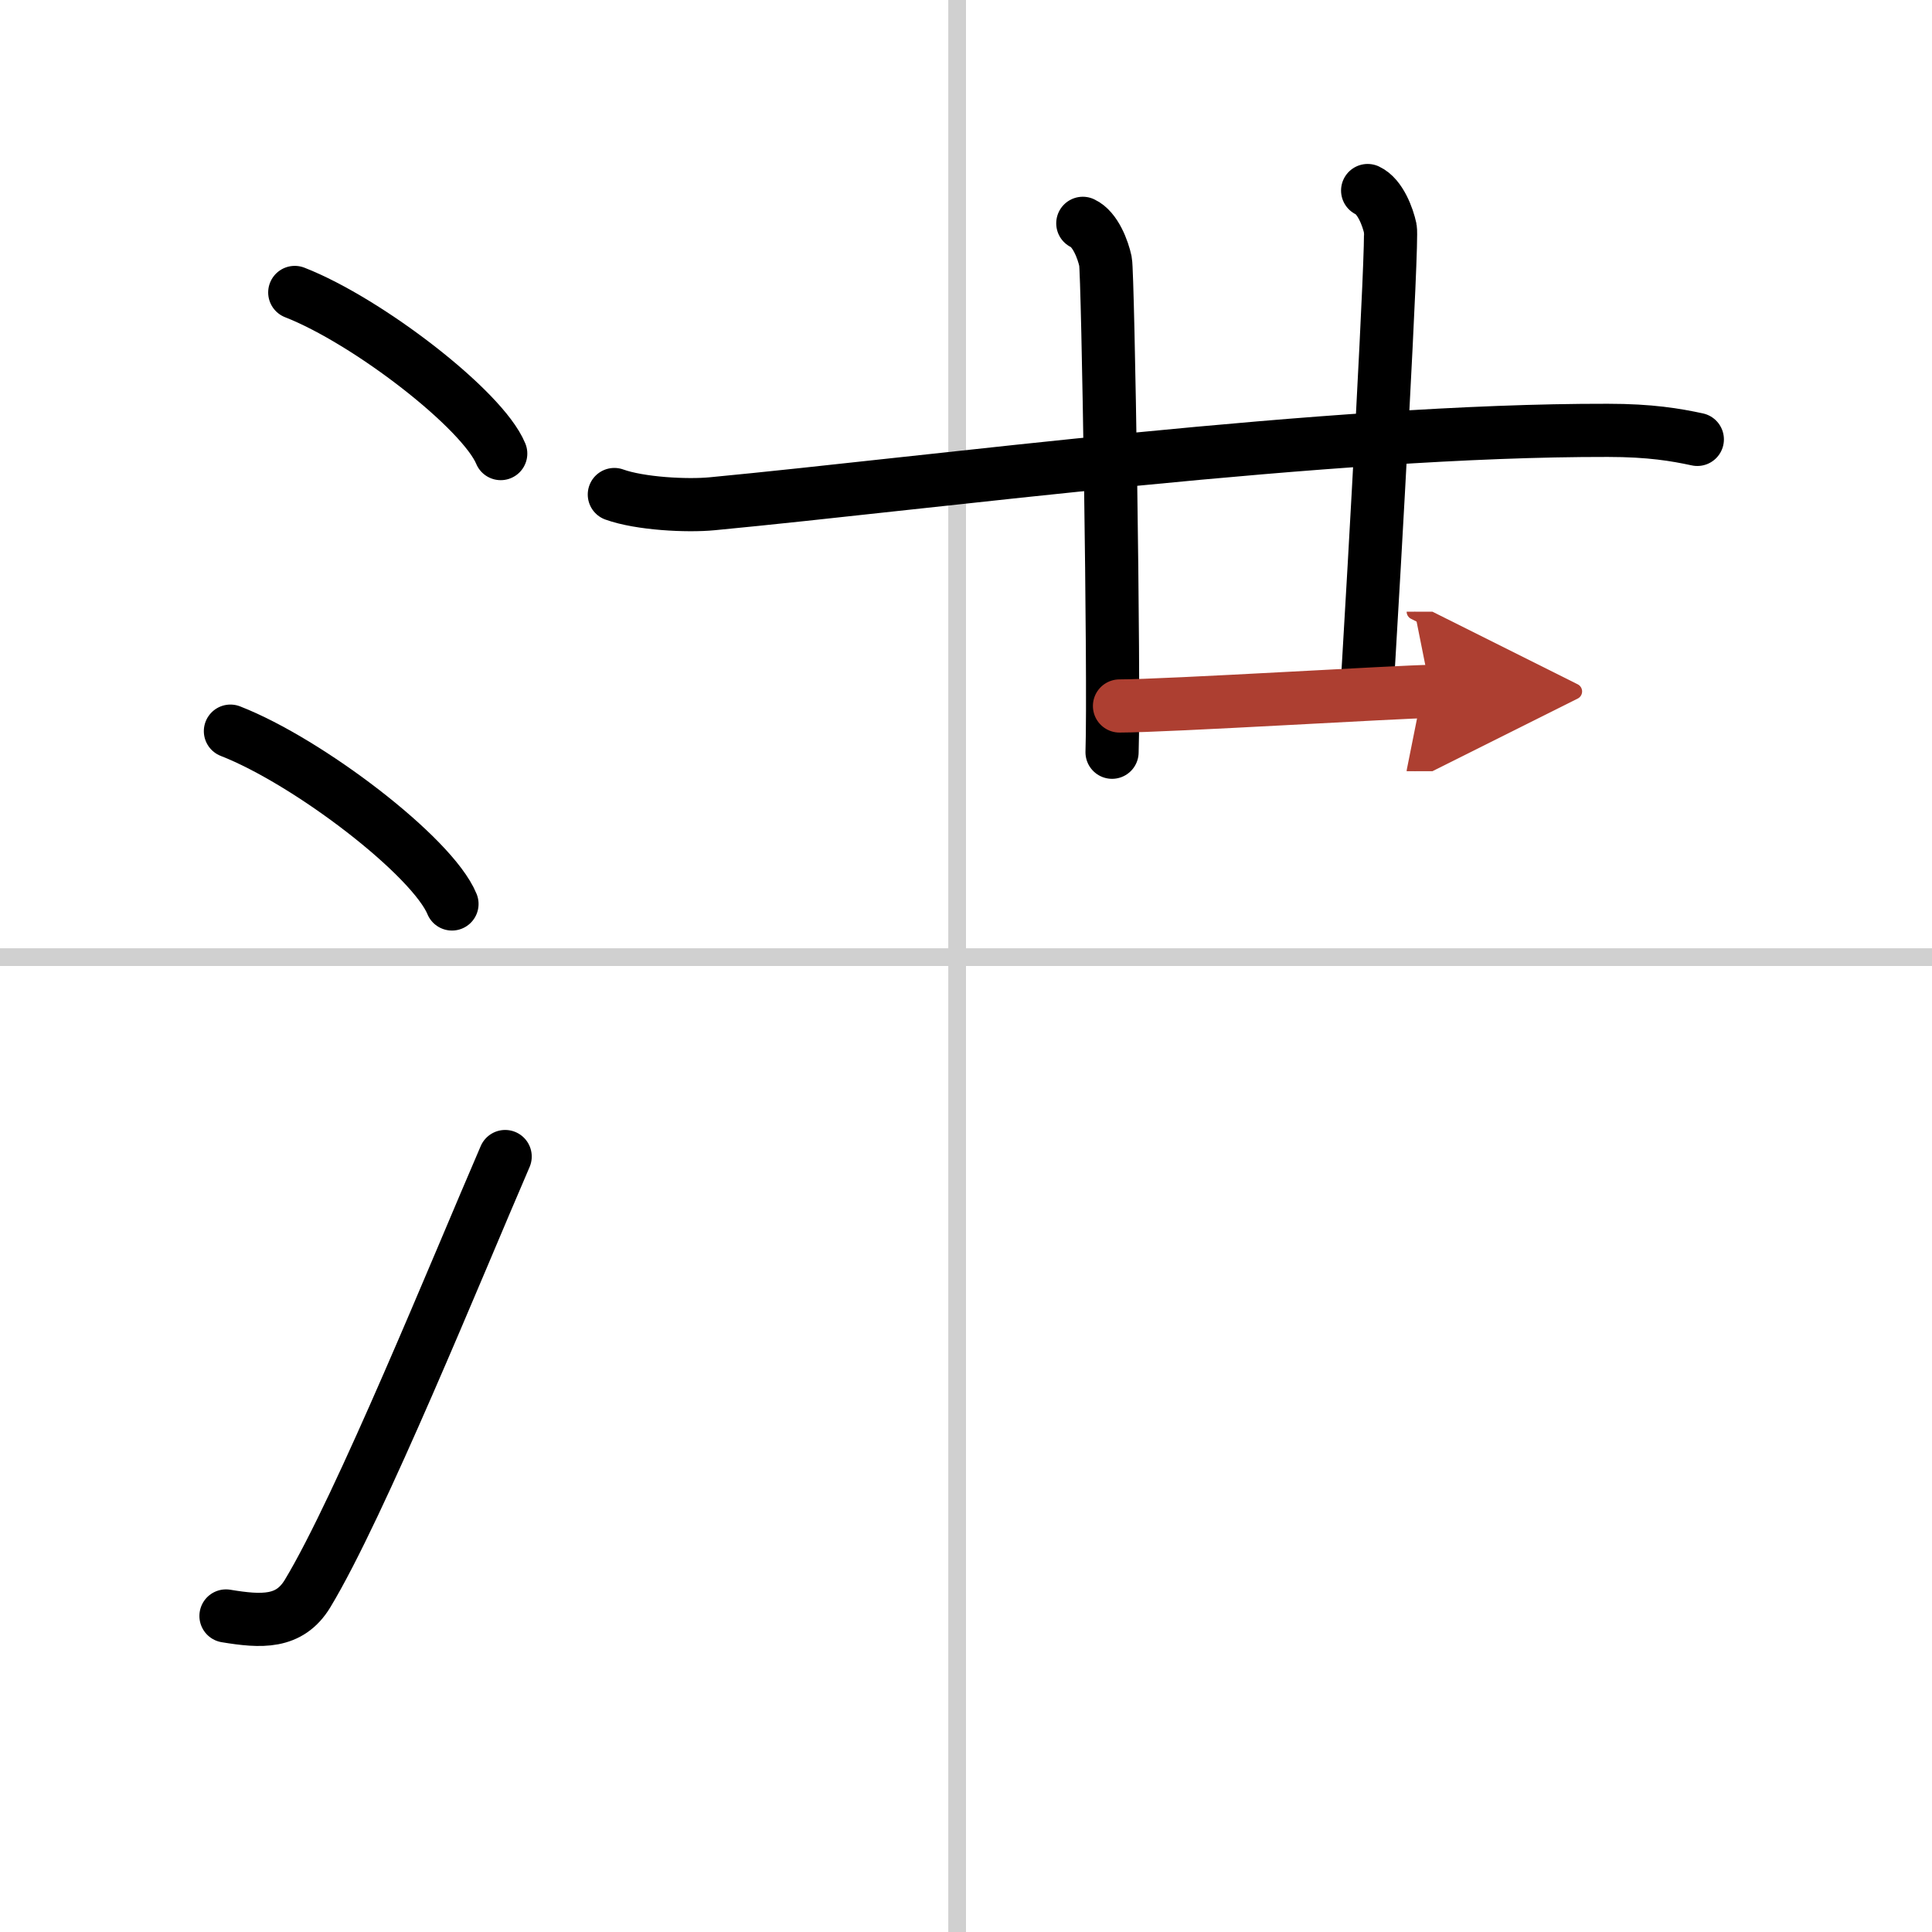
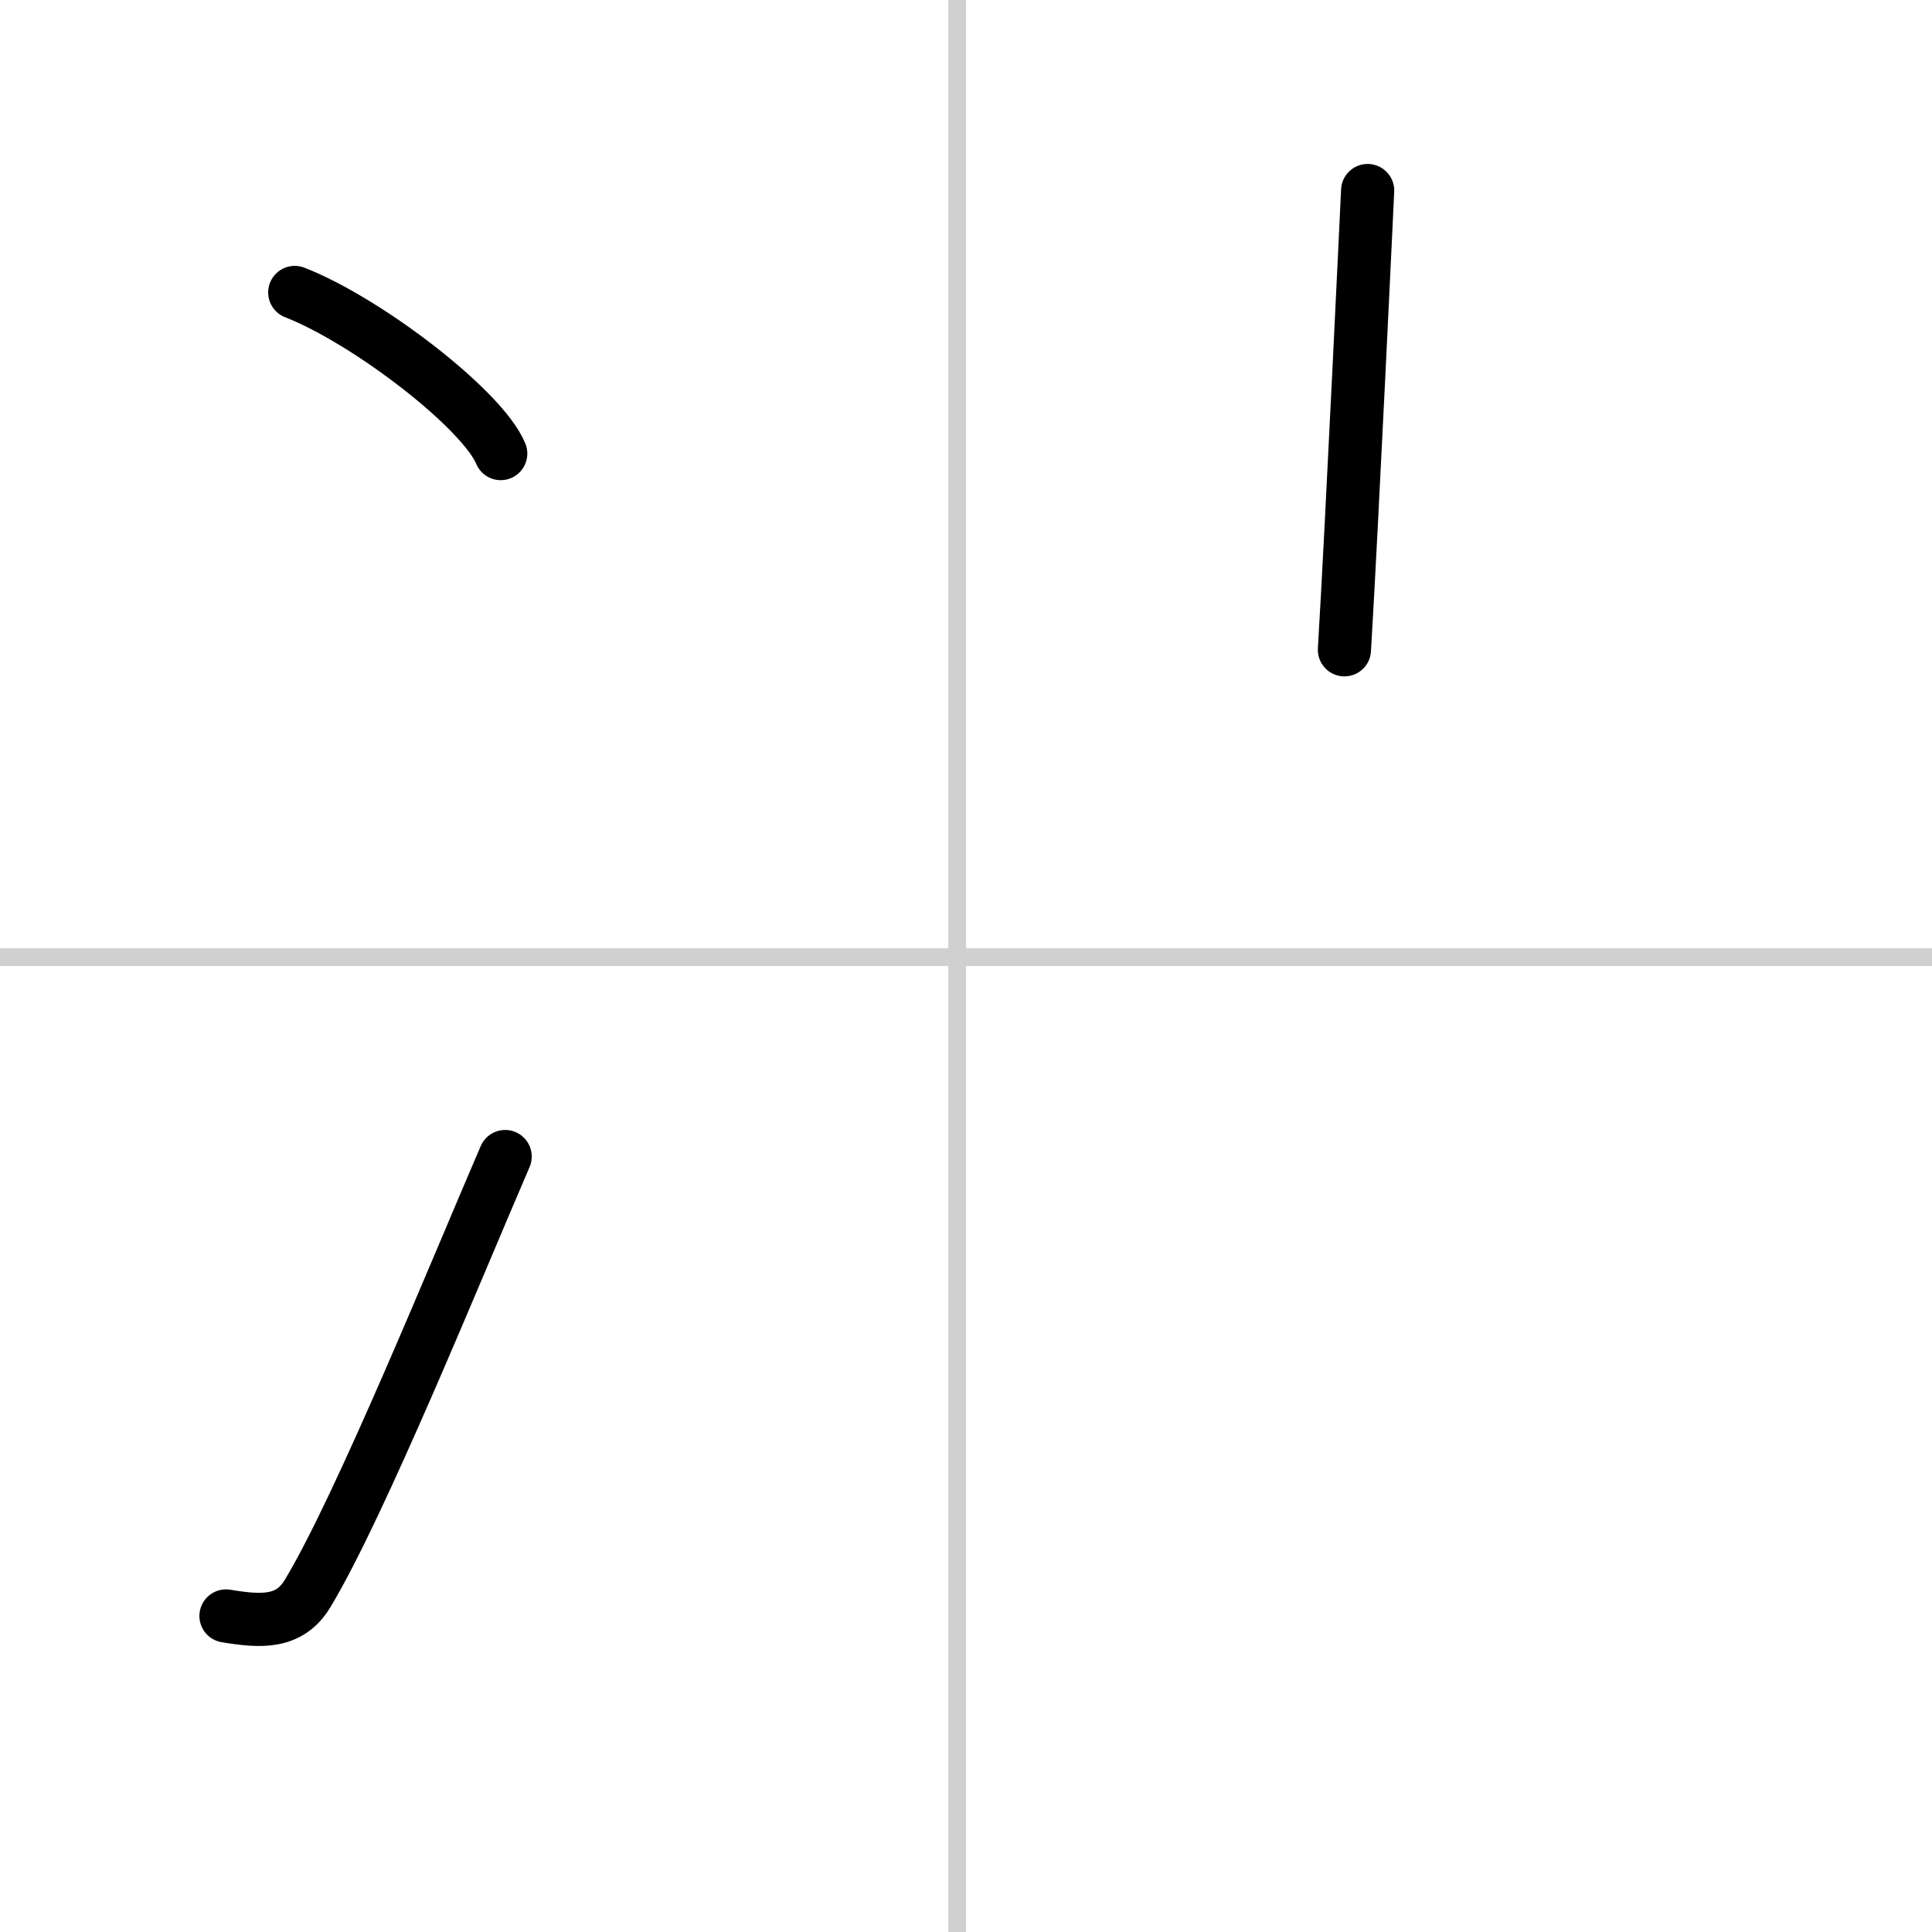
<svg xmlns="http://www.w3.org/2000/svg" width="400" height="400" viewBox="0 0 109 109">
  <defs>
    <marker id="a" markerWidth="4" orient="auto" refX="1" refY="5" viewBox="0 0 10 10">
      <polyline points="0 0 10 5 0 10 1 5" fill="#ad3f31" stroke="#ad3f31" />
    </marker>
  </defs>
  <g fill="none" stroke="#000" stroke-linecap="round" stroke-linejoin="round" stroke-width="3">
-     <rect width="100%" height="100%" fill="#fff" stroke="#fff" />
    <line x1="54" x2="54" y2="109" stroke="#d0d0d0" stroke-width="1" />
    <line x2="109" y1="54" y2="54" stroke="#d0d0d0" stroke-width="1" />
    <path d="m16.63 16.5c4.1 1.6 10.59 6.6 11.62 9.09" />
-     <path d="m13 41.25c4.41 1.72 11.4 7.07 12.5 9.75" />
    <path d="M12.75,91.17c2,0.33,3.58,0.42,4.6-1.26C20.32,85,25.8,71.5,28.5,65.25" />
-     <path d="M34.66,27.9c1.44,0.52,4.09,0.66,5.53,0.52C52.5,27.25,75,24.25,90.71,24.28c2.4,0,3.84,0.25,5.05,0.51" />
-     <path d="m61.09 12.6c0.71 0.33 1.14 1.49 1.28 2.15s0.51 23.56 0.37 27.69" />
-     <path d="m77.16 10.75c0.71 0.33 1.14 1.49 1.28 2.15s-0.89 18.96-1.31 25.91" />
-     <path d="m63.16 39.83c2.62 0 16.08-0.82 17.55-0.82" marker-end="url(#a)" stroke="#ad3f31" />
+     <path d="m77.16 10.75s-0.89 18.96-1.31 25.91" />
  </g>
</svg>